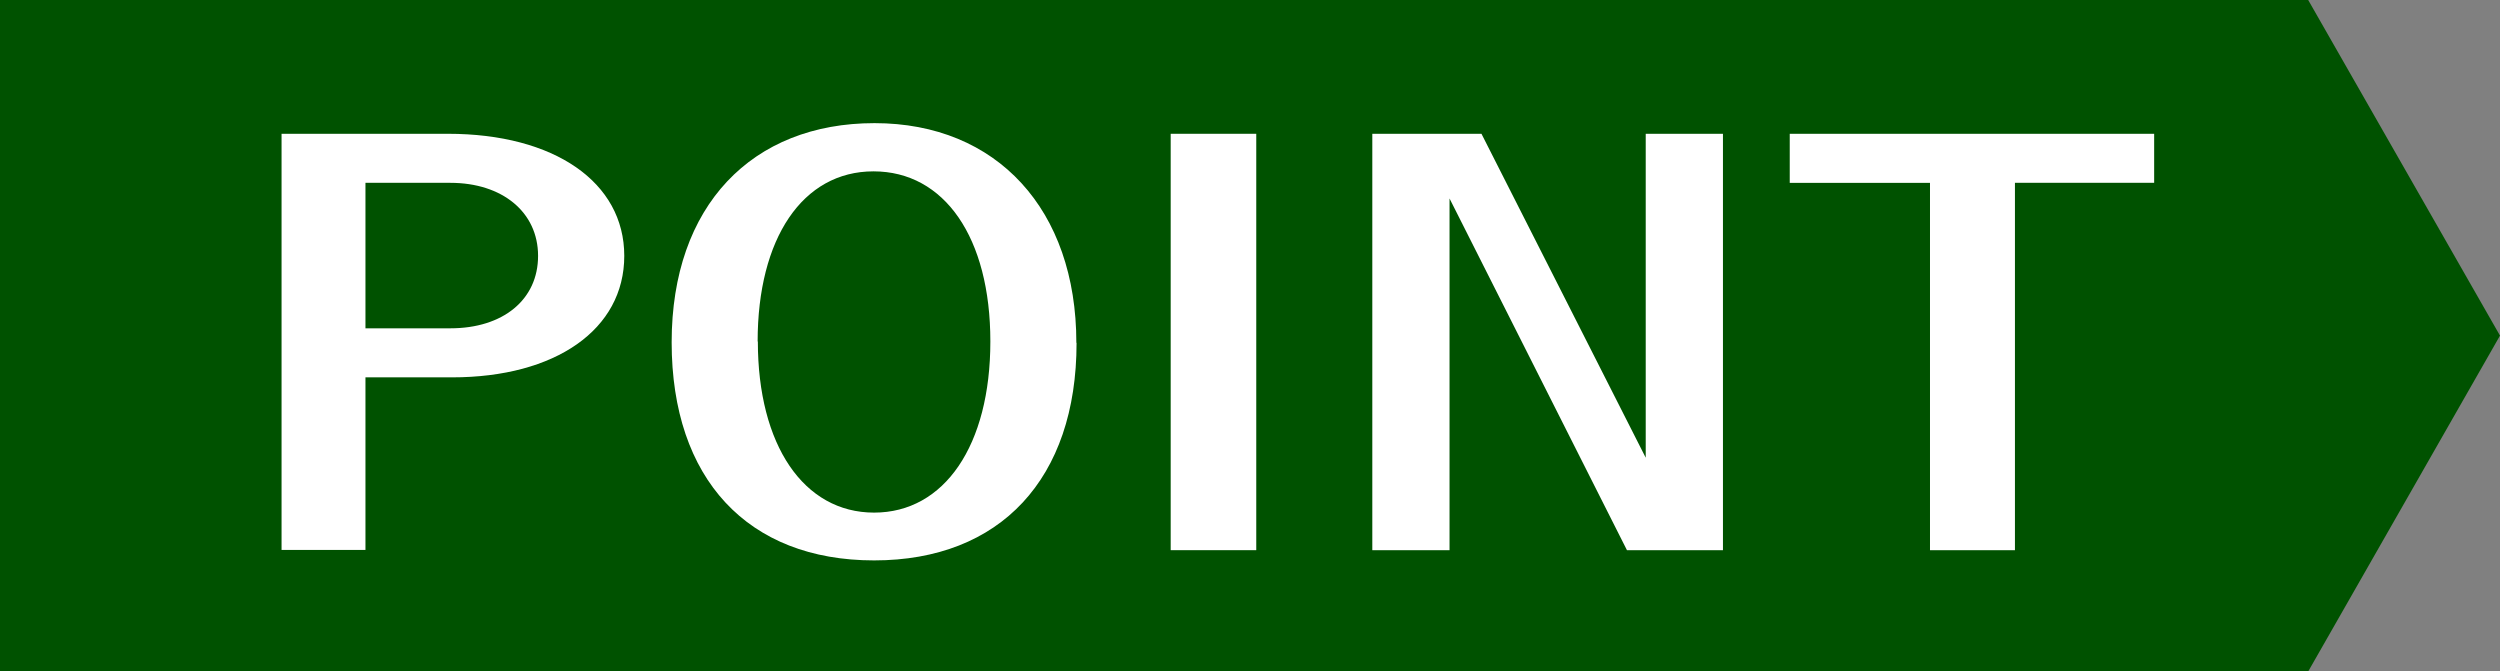
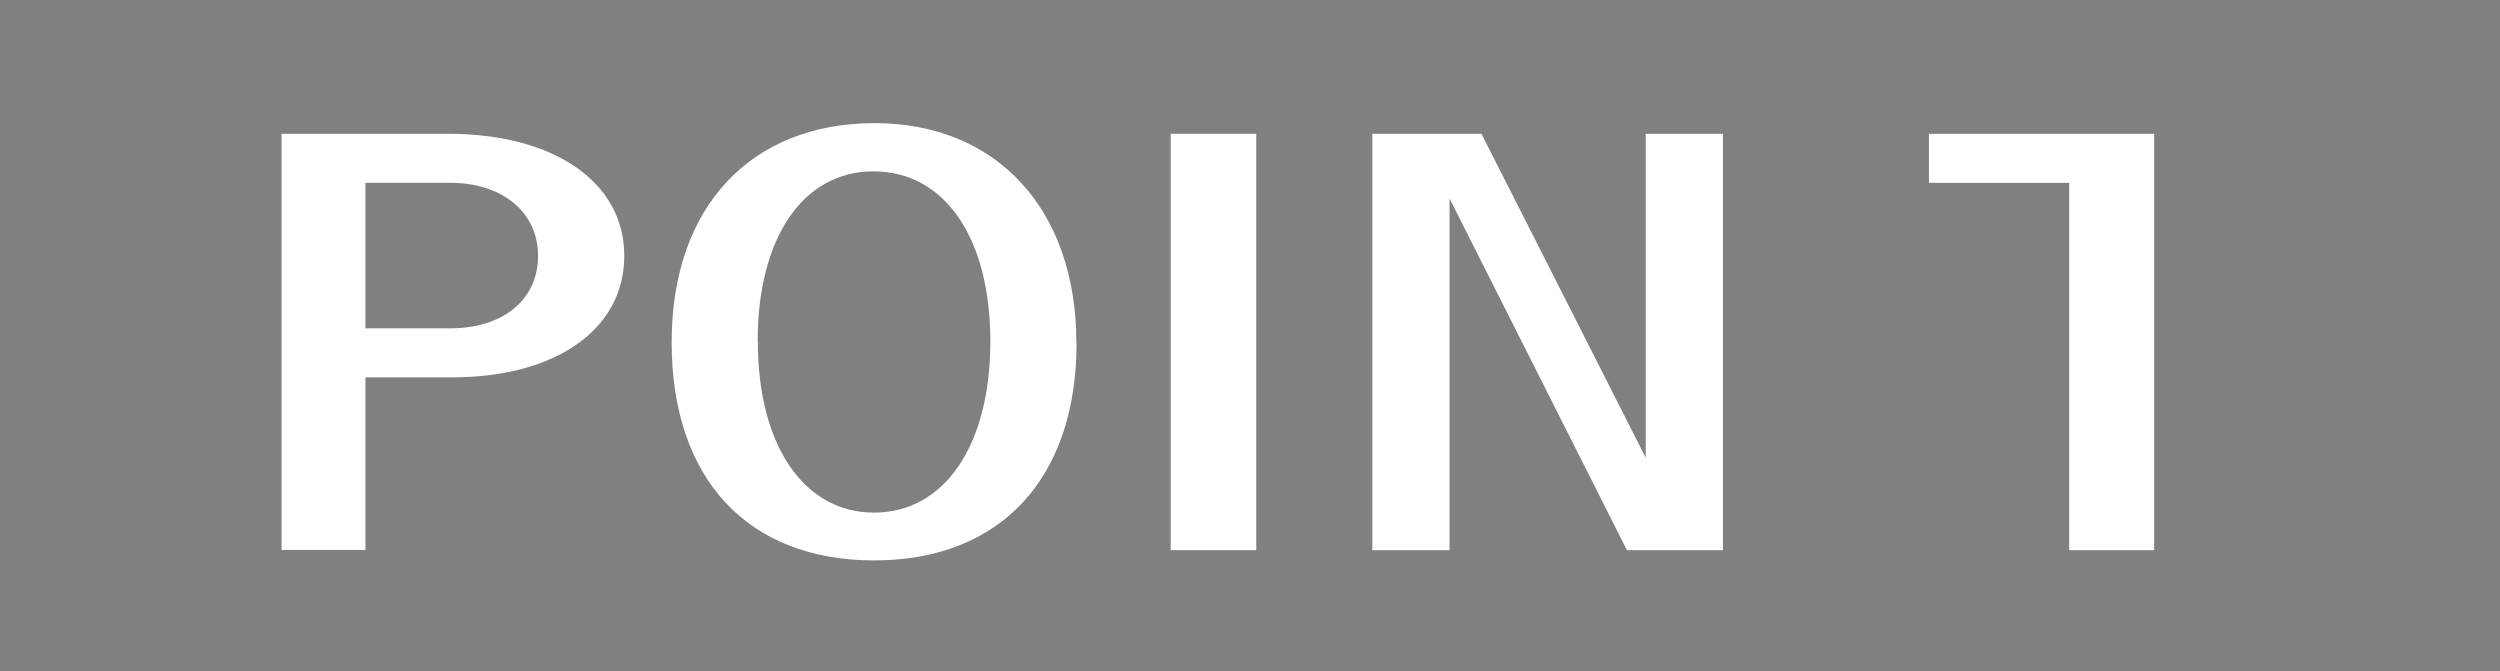
<svg xmlns="http://www.w3.org/2000/svg" id="_レイヤー_2" viewBox="0 0 119.78 32.17">
  <rect x="0" y="0" width="119.78" height="32.17" fill="#808080" stroke="none" />
  <defs>
    <style>.cls-1{fill:#005200;}.cls-1,.cls-2{stroke-width:0px;}.cls-2{fill:#fff;}</style>
  </defs>
  <g id="_オブジェ">
-     <polygon class="cls-1" points="0 32.17 110.59 32.17 119.78 16.08 110.59 0 0 0 0 32.17" />
    <path class="cls-2" d="M21.46,6.41c5.1,0,8.45,2.32,8.45,5.85s-3.3,5.82-8.25,5.82h-4.15v8.27h-4.02V6.41h7.97ZM17.51,15.73h4.07c2.52,0,4.2-1.37,4.2-3.47s-1.72-3.5-4.2-3.5h-4.07v6.97Z" />
    <path class="cls-2" d="M51.58,16.43c0,6.5-3.65,10.42-9.7,10.42s-9.7-3.9-9.7-10.45,3.85-10.5,9.72-10.5,9.67,4.15,9.67,10.52ZM36.31,16.36c0,4.97,2.2,8.2,5.57,8.2s5.57-3.22,5.57-8.2-2.2-8.15-5.6-8.15-5.55,3.22-5.55,8.15Z" />
    <path class="cls-2" d="M60.19,6.41v19.95h-4.1V6.41h4.1Z" />
    <path class="cls-2" d="M70.98,6.41l7.87,15.52V6.41h3.7v19.95h-4.6l-8.5-16.85v16.85h-3.7V6.41h5.22Z" />
-     <path class="cls-2" d="M103.21,6.41v2.35h-6.67v17.6h-4.07V8.76h-6.72v-2.35h17.47Z" />
+     <path class="cls-2" d="M103.21,6.41v2.35v17.6h-4.07V8.76h-6.72v-2.35h17.47Z" />
  </g>
</svg>